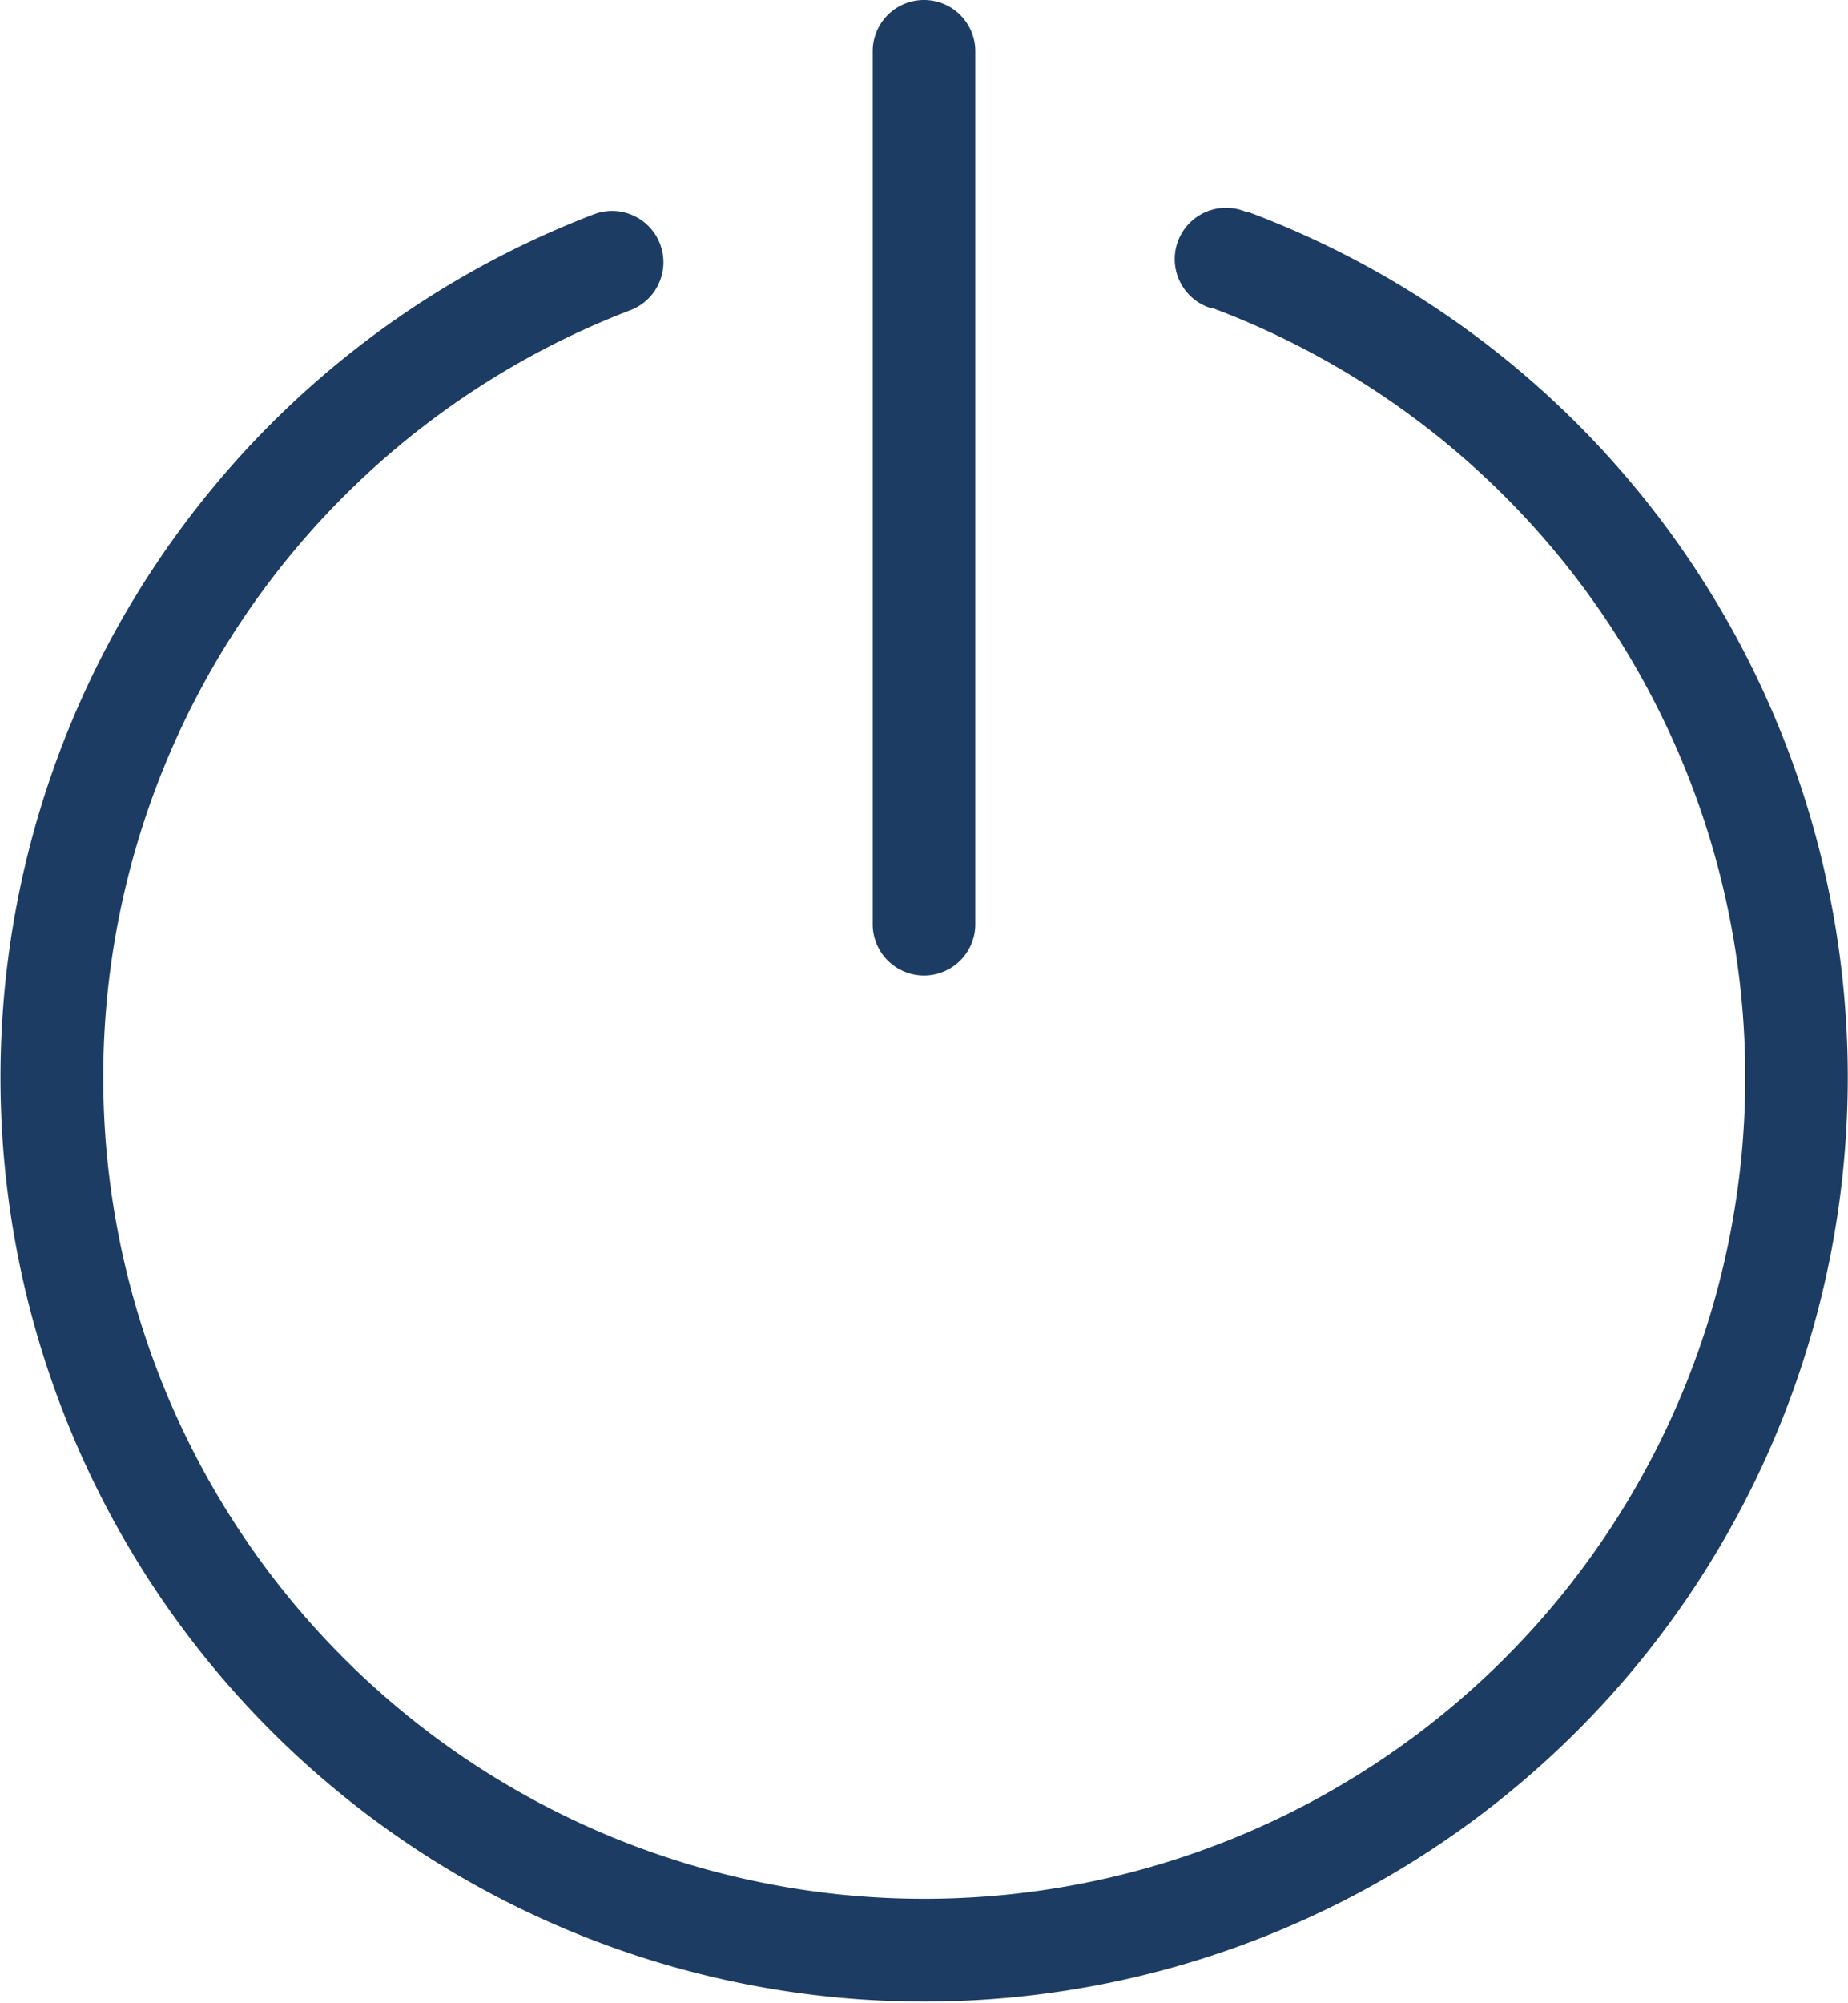
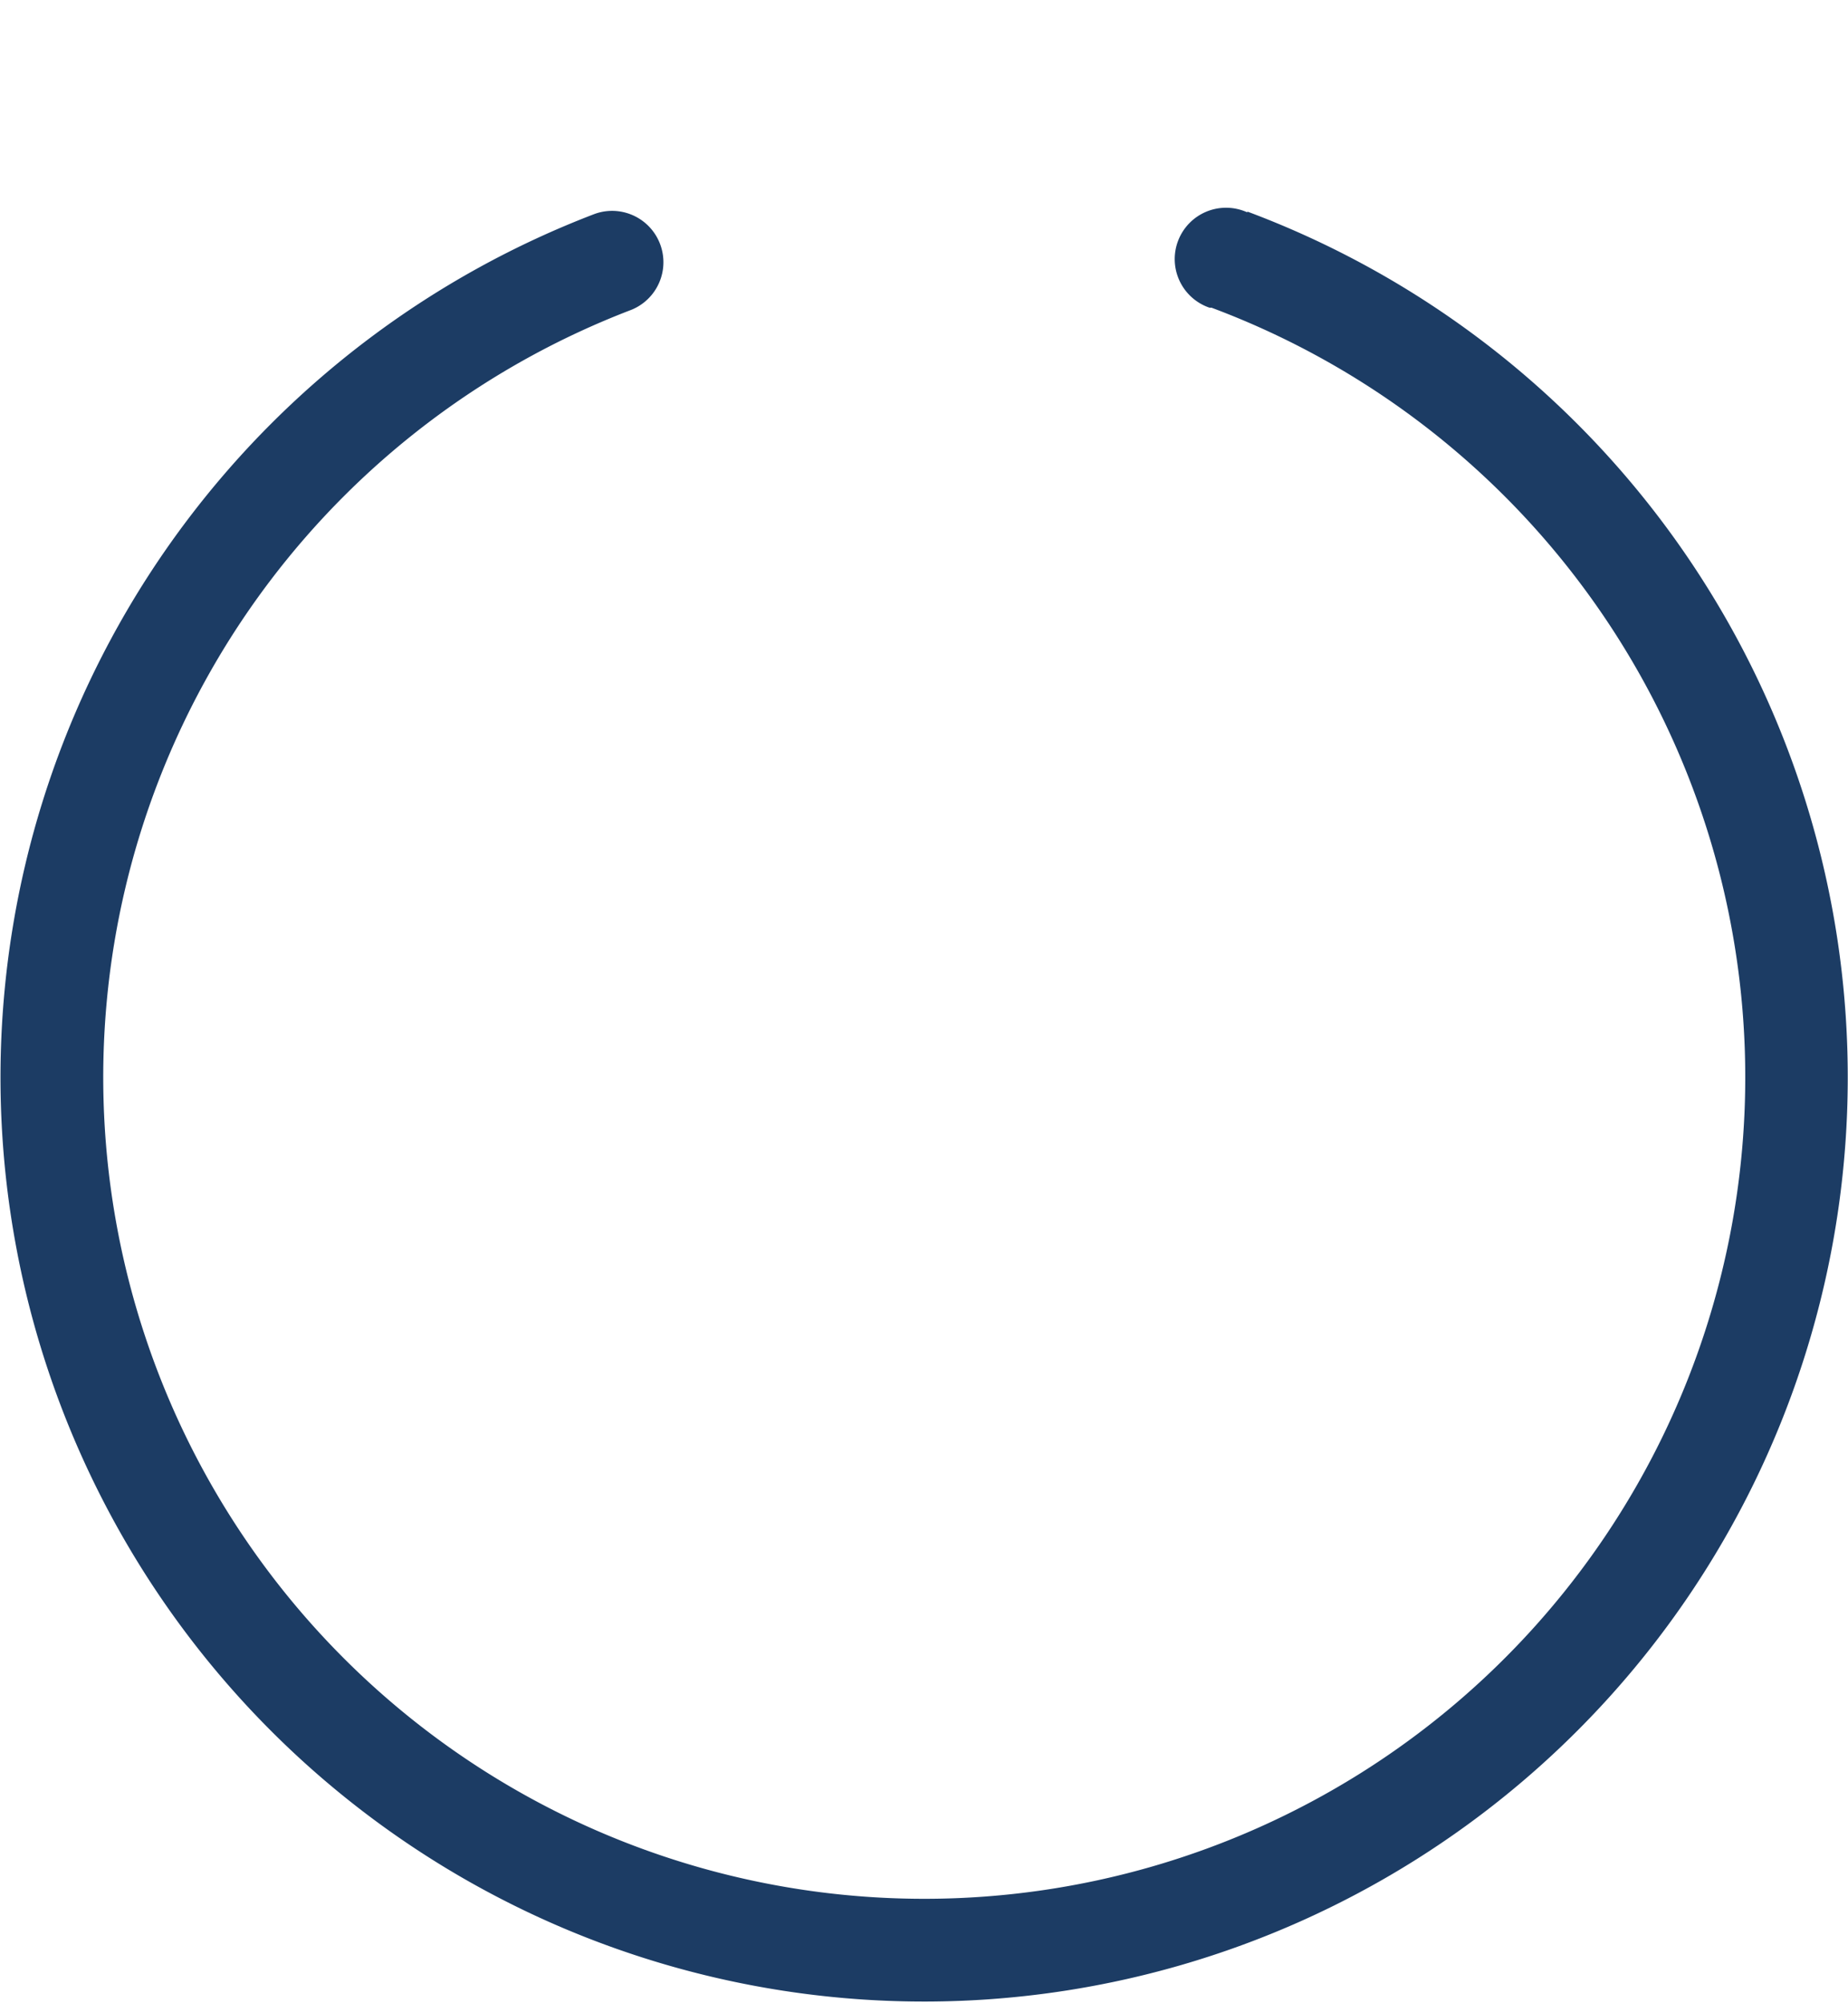
<svg xmlns="http://www.w3.org/2000/svg" id="Layer_1" data-name="Layer 1" viewBox="0 0 100.84 109.21">
  <defs>
    <style>.cls-1{fill:#1c3c64;}</style>
  </defs>
  <title>Eğitim Icon</title>
  <path class="cls-1" d="M68.06,11.58A2.8,2.8,0,1,0,66,16.78l.11,0a44.8,44.8,0,1,1-31.67.12,2.8,2.8,0,0,0-2-5.23,50.4,50.4,0,1,0,35.63-.13Z" />
-   <path class="cls-1" d="M50.42,53.2a2.8,2.8,0,0,0,2.8-2.8V2.8a2.8,2.8,0,1,0-5.6,0V50.4A2.8,2.8,0,0,0,50.42,53.2Z" />
</svg>